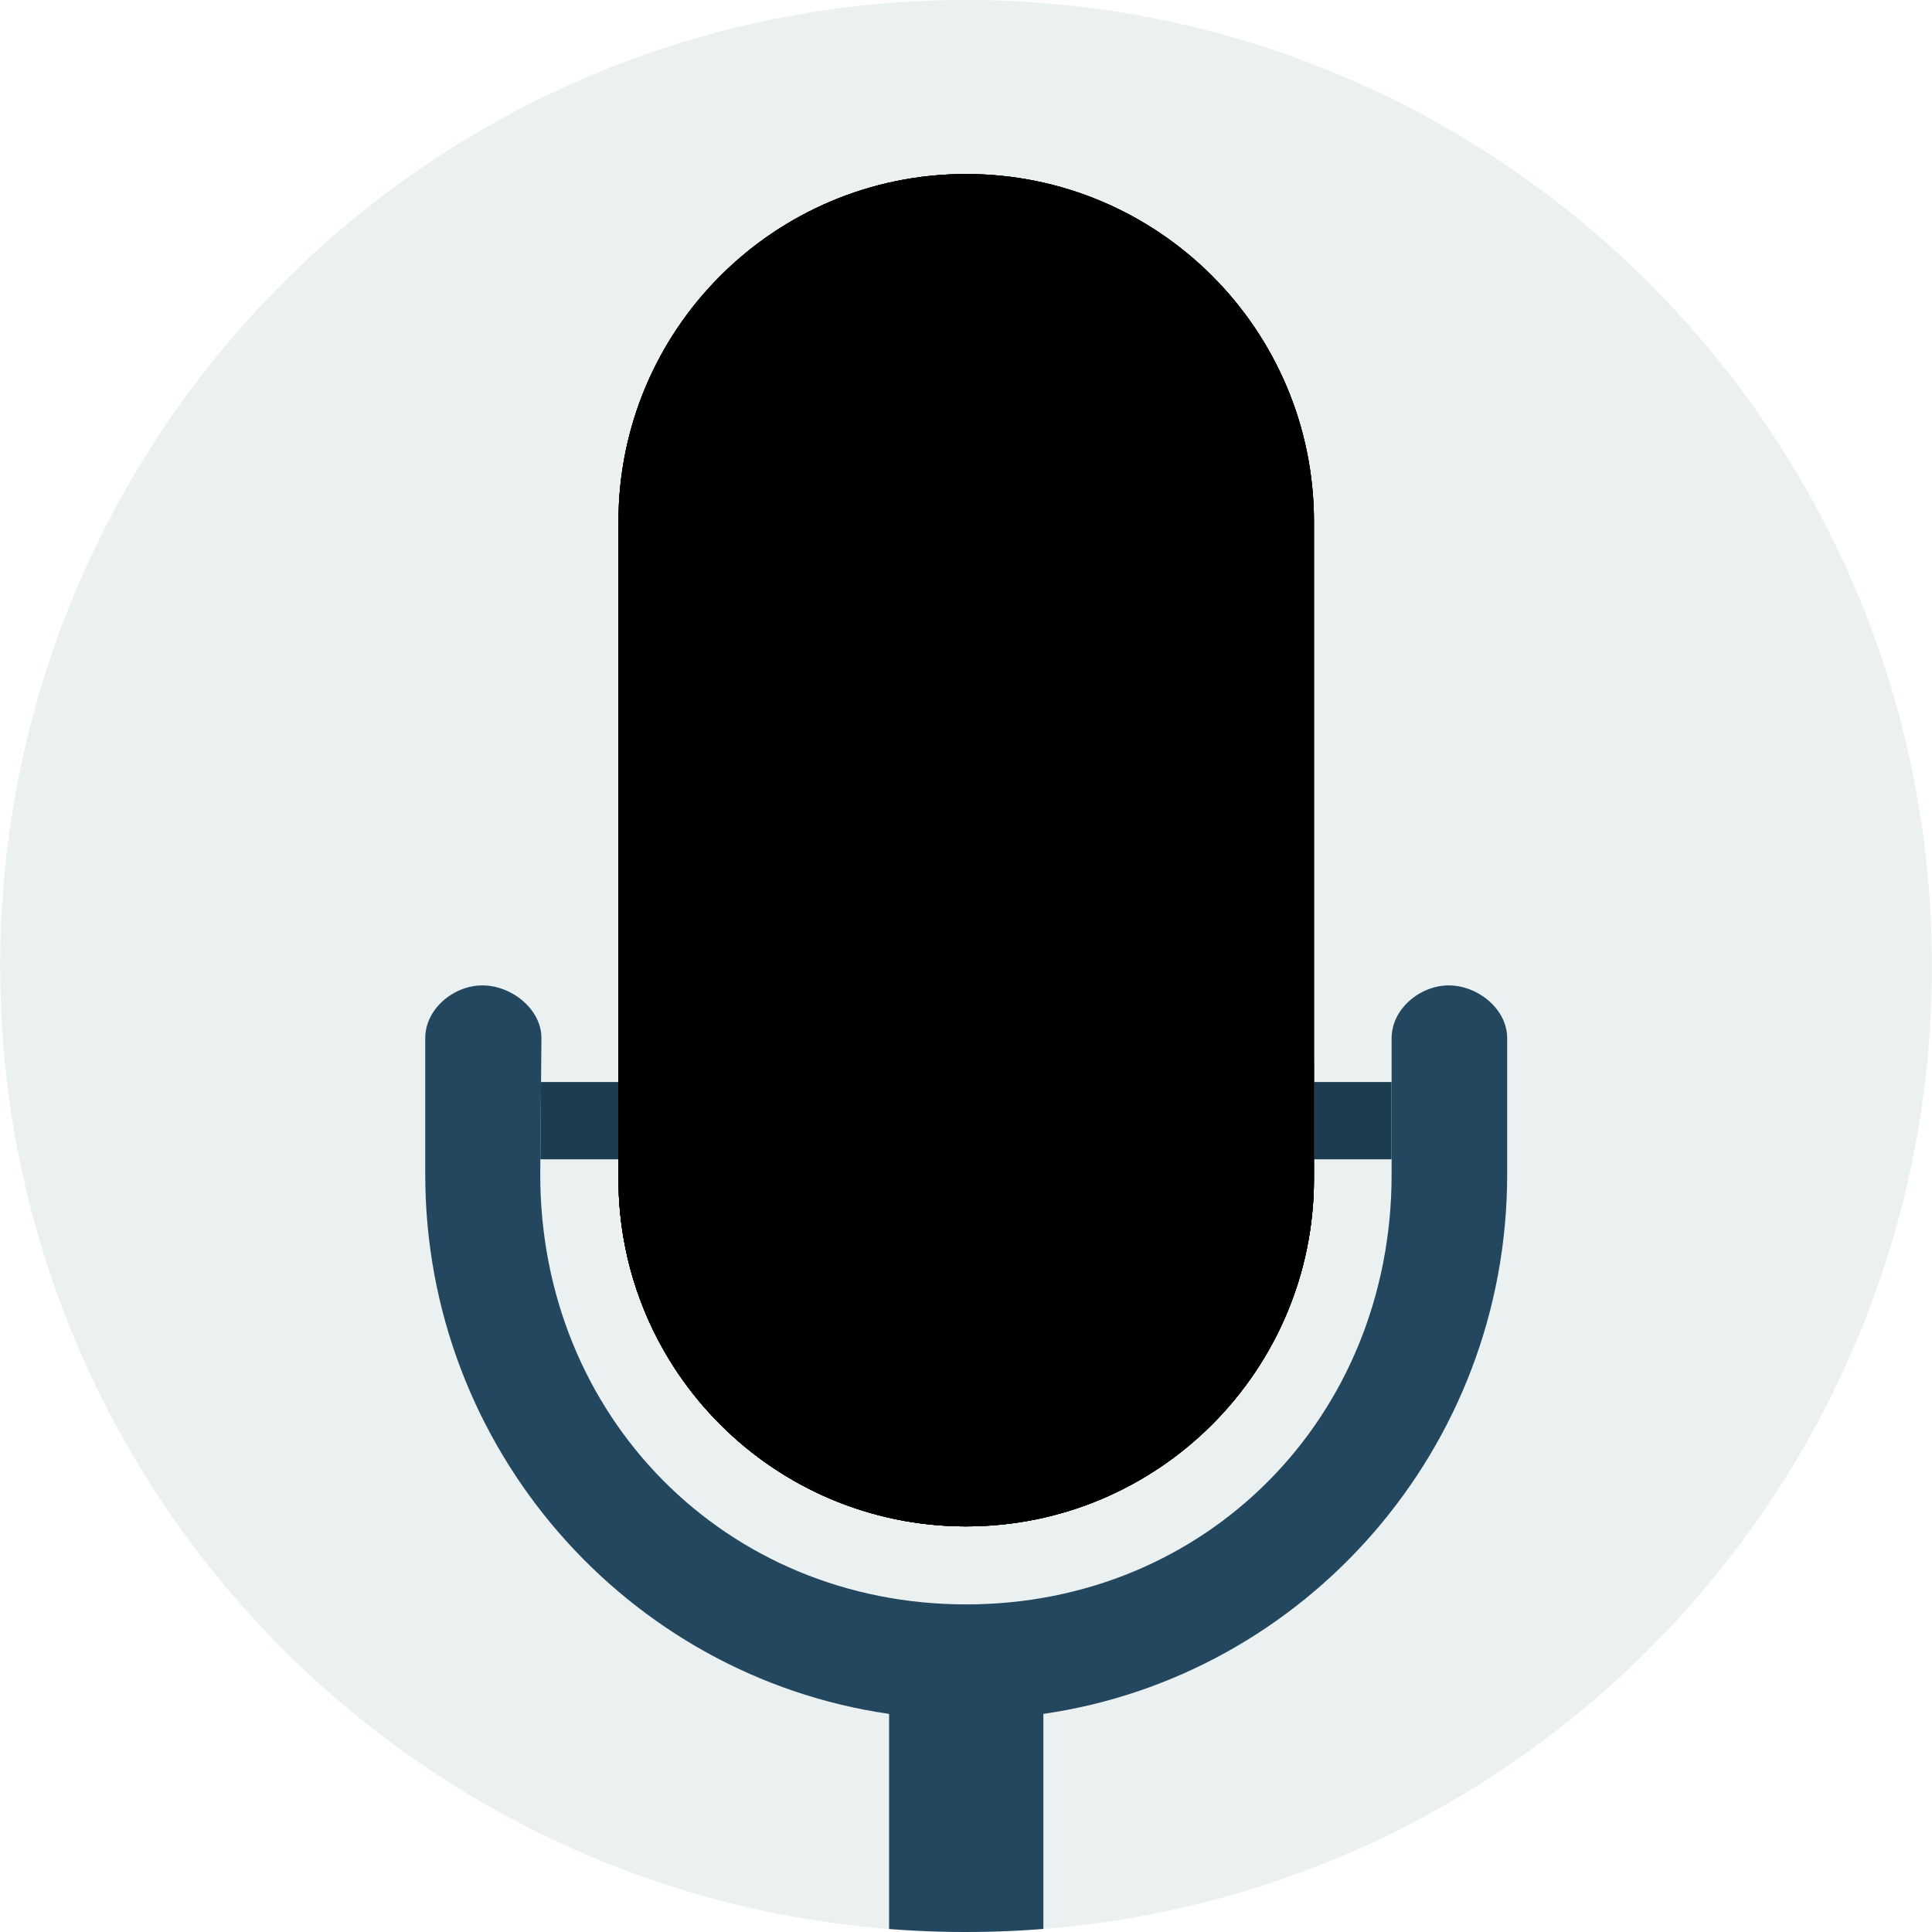
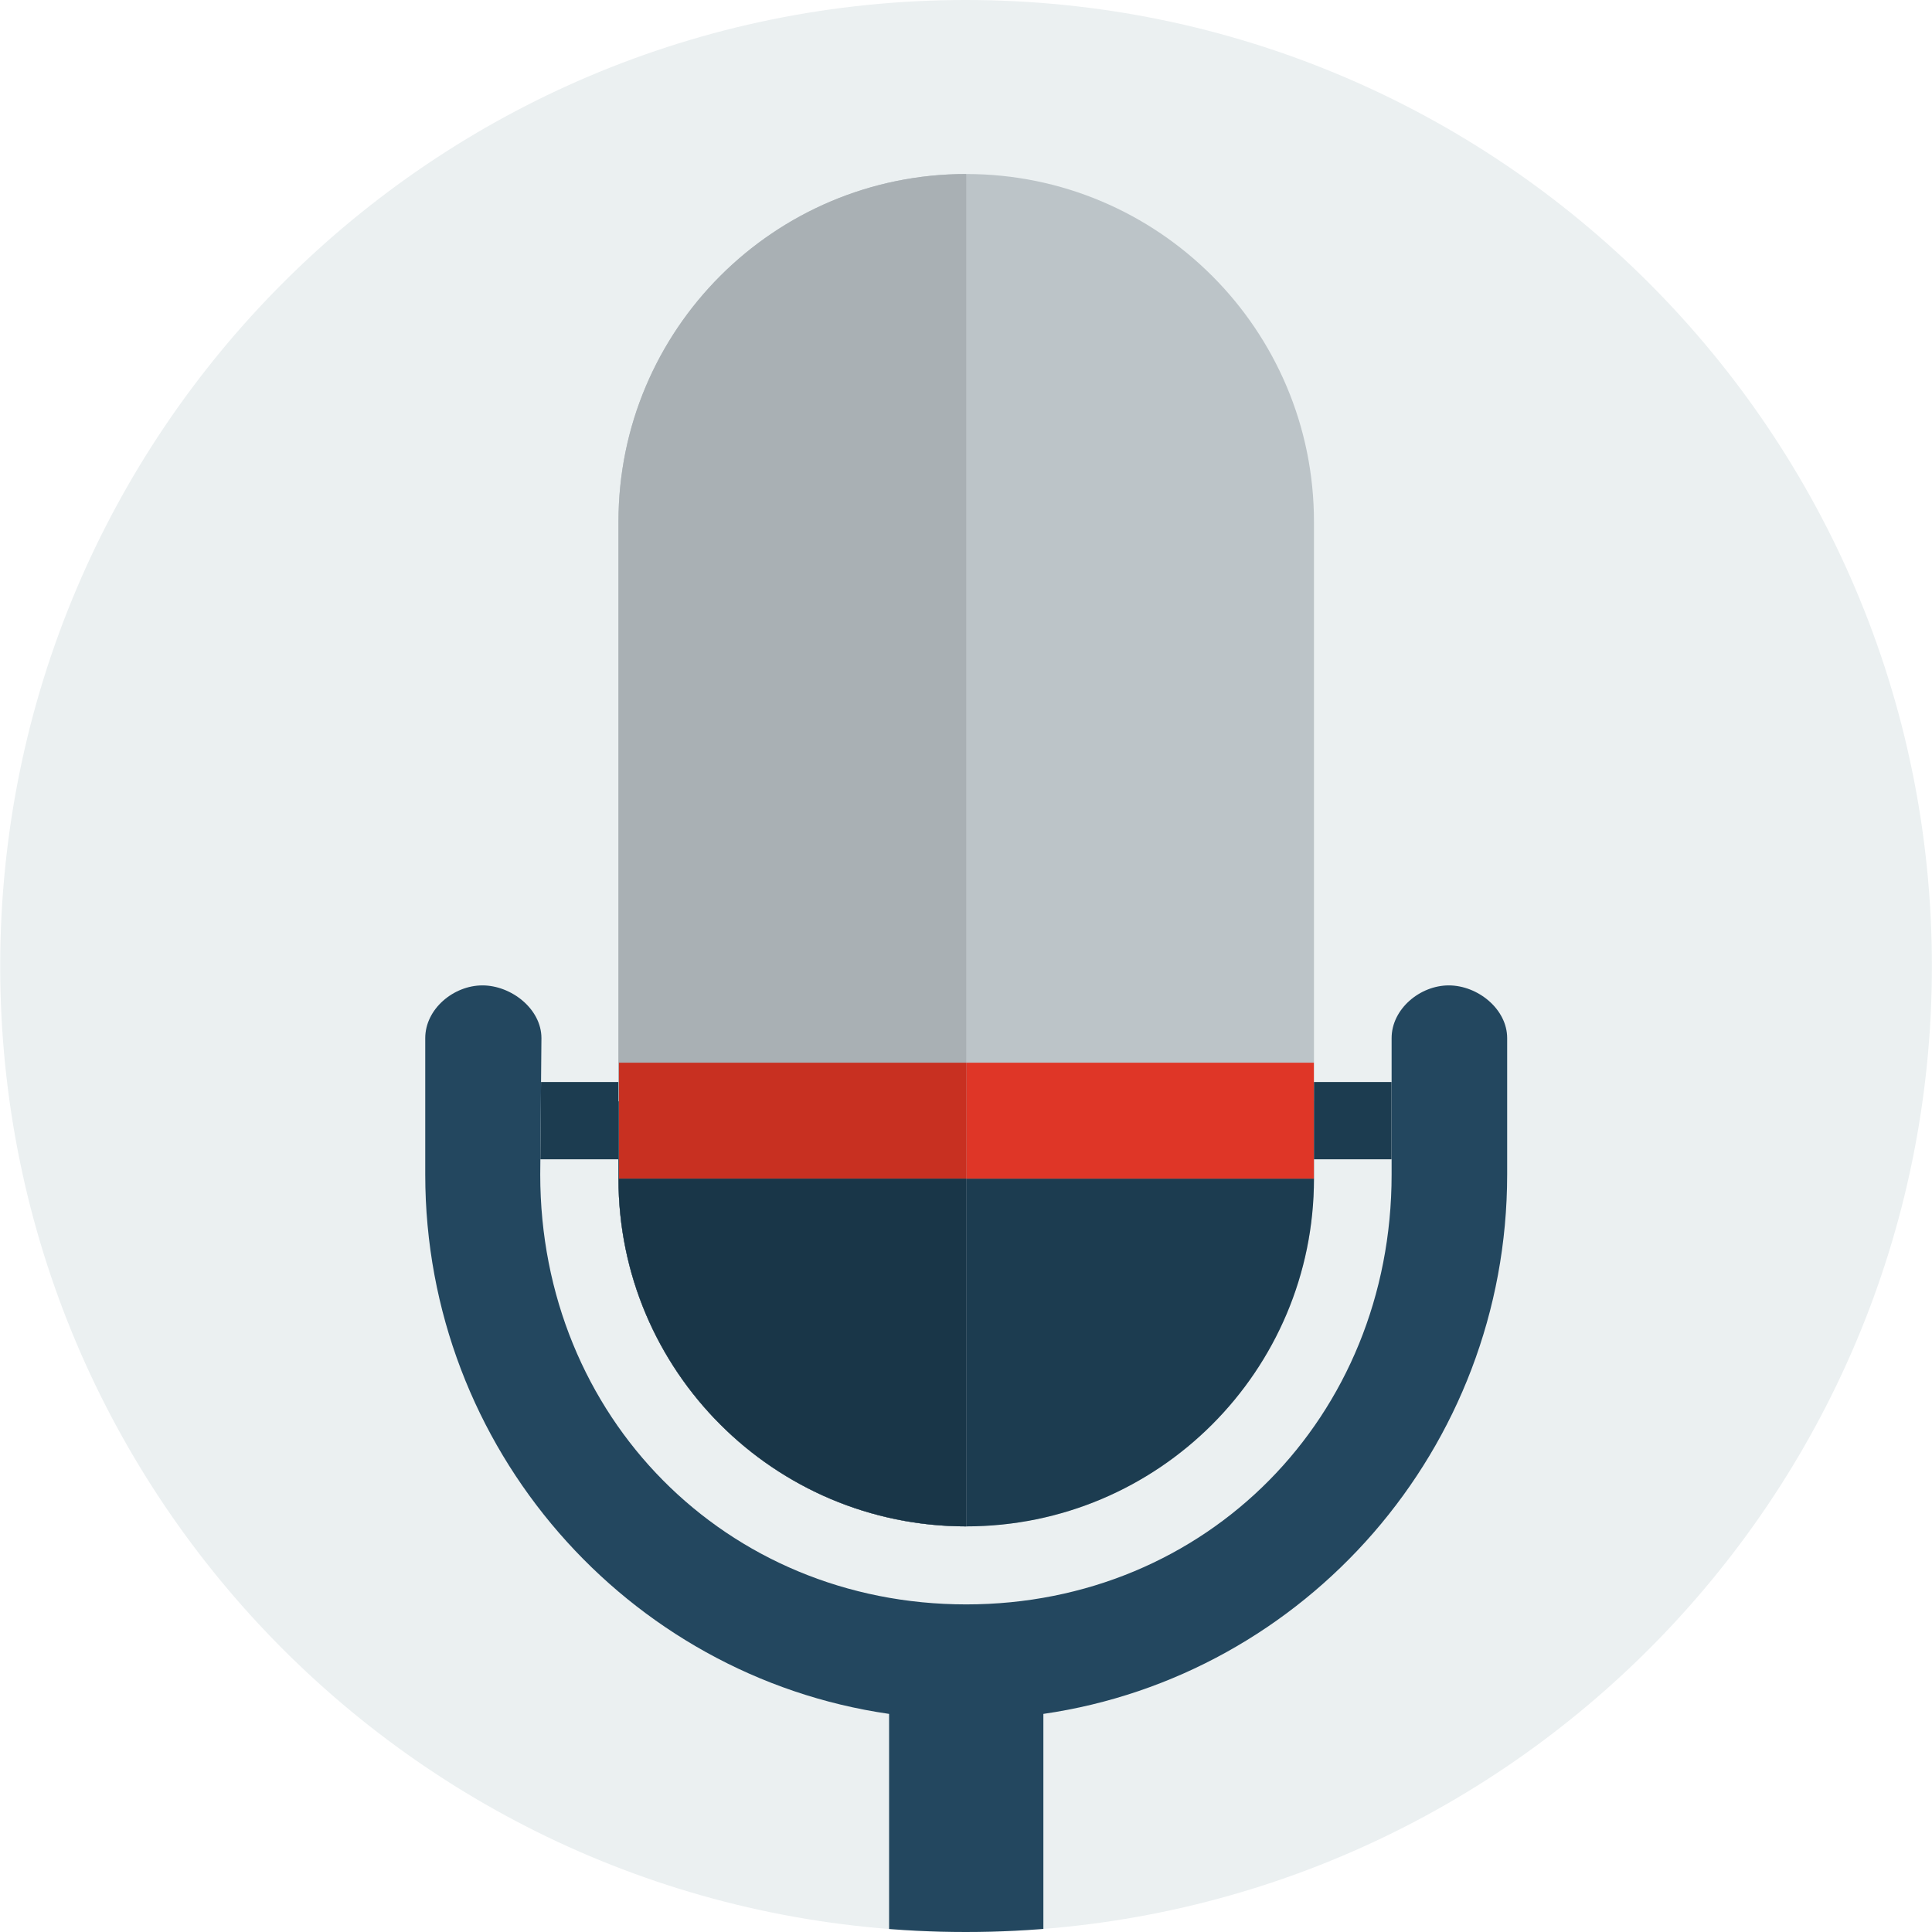
<svg xmlns="http://www.w3.org/2000/svg" xmlns:xlink="http://www.w3.org/1999/xlink" width="800px" height="800px" viewBox="-0.003 0 100.002 100.002">
  <path fill="#EBF0F1" d="M49.985 0c27.619 0 50.009 22.39 50.009 50.009s-22.391 49.993-50.009 49.993S.007 77.628.007 50.009C.007 22.389 22.366 0 49.985 0z" />
  <defs>
    <path id="a" d="M49.985 0c27.619 0 50.009 22.39 50.009 50.009s-22.391 49.993-50.009 49.993S.007 77.628.007 50.009C.007 22.389 22.366 0 49.985 0z" />
  </defs>
  <clipPath id="b">
    <use xlink:href="#a" overflow="visible" />
  </clipPath>
  <g clip-path="url(#b)">
    <path fill="#1C3C50" d="M27.966 60.007h44.059v-4H28.001z" />
    <path fill="#23475F" d="M78.009 60.796v-7.062c0-1.508-1.526-2.729-3.022-2.729-1.495 0-2.959 1.224-2.959 2.729v7.062c0 12.544-9.567 22.249-22.019 22.249-12.451 0-22.049-9.705-22.049-22.249l.062-7.062c0-1.508-1.557-2.729-3.054-2.729-1.497 0-2.96 1.224-2.96 2.729v7.062c0 14.188 10.454 25.96 24.009 27.917v11.303H32.912v.016c-2.172.007-3.931 1.854-3.931 3.979 0 2.124 1.76 4.014 3.931 4.02h34.154v-.004c2.164-.017 3.912-1.897 3.912-4.018 0-2.117-1.748-3.959-3.912-3.976v-.019H54.003V88.713c13.554-1.959 24.006-13.729 24.006-27.917z" />
    <path fill="#BCC4C8" d="M50.009 9.007c9.94 0 18 8.059 18 18v34c0 9.941-8.06 18-18 18-9.941 0-18-8.059-18-18v-34c0-9.941 8.059-18 18-18z" />
    <path fill="#1C3C50" d="M68.004 57.007v4H32.035v-3.999l-.026-.001v4c0 9.941 8.059 18 18 18 9.94 0 18-8.059 18-18v-4h-.005z" />
    <path fill="#DF3627" d="M32.035 55.007h35.969v6H32.035v-6z" />
    <path fill="#A9B0B4" d="M32.009 27.007v34c0 9.941 8.059 18 18 18v-70c-9.941 0-18 8.059-18 18z" />
    <path fill="#C83021" d="M32.035 55.007h17.974v6H32.035z" />
    <path fill="#193648" d="M32.035 61.007v-3.999l-.026-.001v4c0 9.941 8.059 18 18 18v-18H32.035z" />
    <defs>
      <path id="c" d="M50.009 9.007c9.94 0 18 8.059 18 18v34c0 9.941-8.06 18-18 18-9.941 0-18-8.059-18-18v-34c0-9.941 8.059-18 18-18z" />
    </defs>
    <defs>
-       <path id="e" d="M50.009 9.007c9.94 0 18 8.059 18 18v34c0 9.941-8.06 18-18 18-9.941 0-18-8.059-18-18v-34c0-9.941 8.059-18 18-18z" />
-     </defs>
+       </defs>
    <clipPath id="d">
      <use xlink:href="#c" overflow="visible" />
    </clipPath>
    <clipPath id="f" clip-path="url(#d)">
      <use xlink:href="#e" overflow="visible" />
    </clipPath>
    <path clip-path="url(#f)" fill="#7A8D8E" d="M78.009 44.007h-20a3 3 0 1 0 0 6h20a3 3 0 1 0 0-6zm0-9h-20a3 3 0 1 0 0 6h20a3 3 0 1 0 0-6zm0-9h-20a3 3 0 1 0 0 6h20a3 3 0 1 0 0-6zm-20-3h20a3 3 0 1 0 0-6h-20a3 3 0 0 0 0 6z" />
    <path clip-path="url(#f)" fill="#1C3C50" d="M50.008 89.005a27.94 27.94 0 0 1-4-.292v2.295h8v-2.295a27.92 27.92 0 0 1-4 .292z" />
    <path clip-path="url(#f)" fill="#6E7F80" d="M42.009 44.007h-20a3 3 0 1 0 0 6h20a3 3 0 1 0 0-6zm0-9h-20a3 3 0 1 0 0 6h20a3 3 0 1 0 0-6zm0-9h-20a3 3 0 1 0 0 6h20a3 3 0 1 0 0-6zm-20-3h20a3 3 0 1 0 0-6h-20a3 3 0 0 0 0 6z" />
  </g>
</svg>